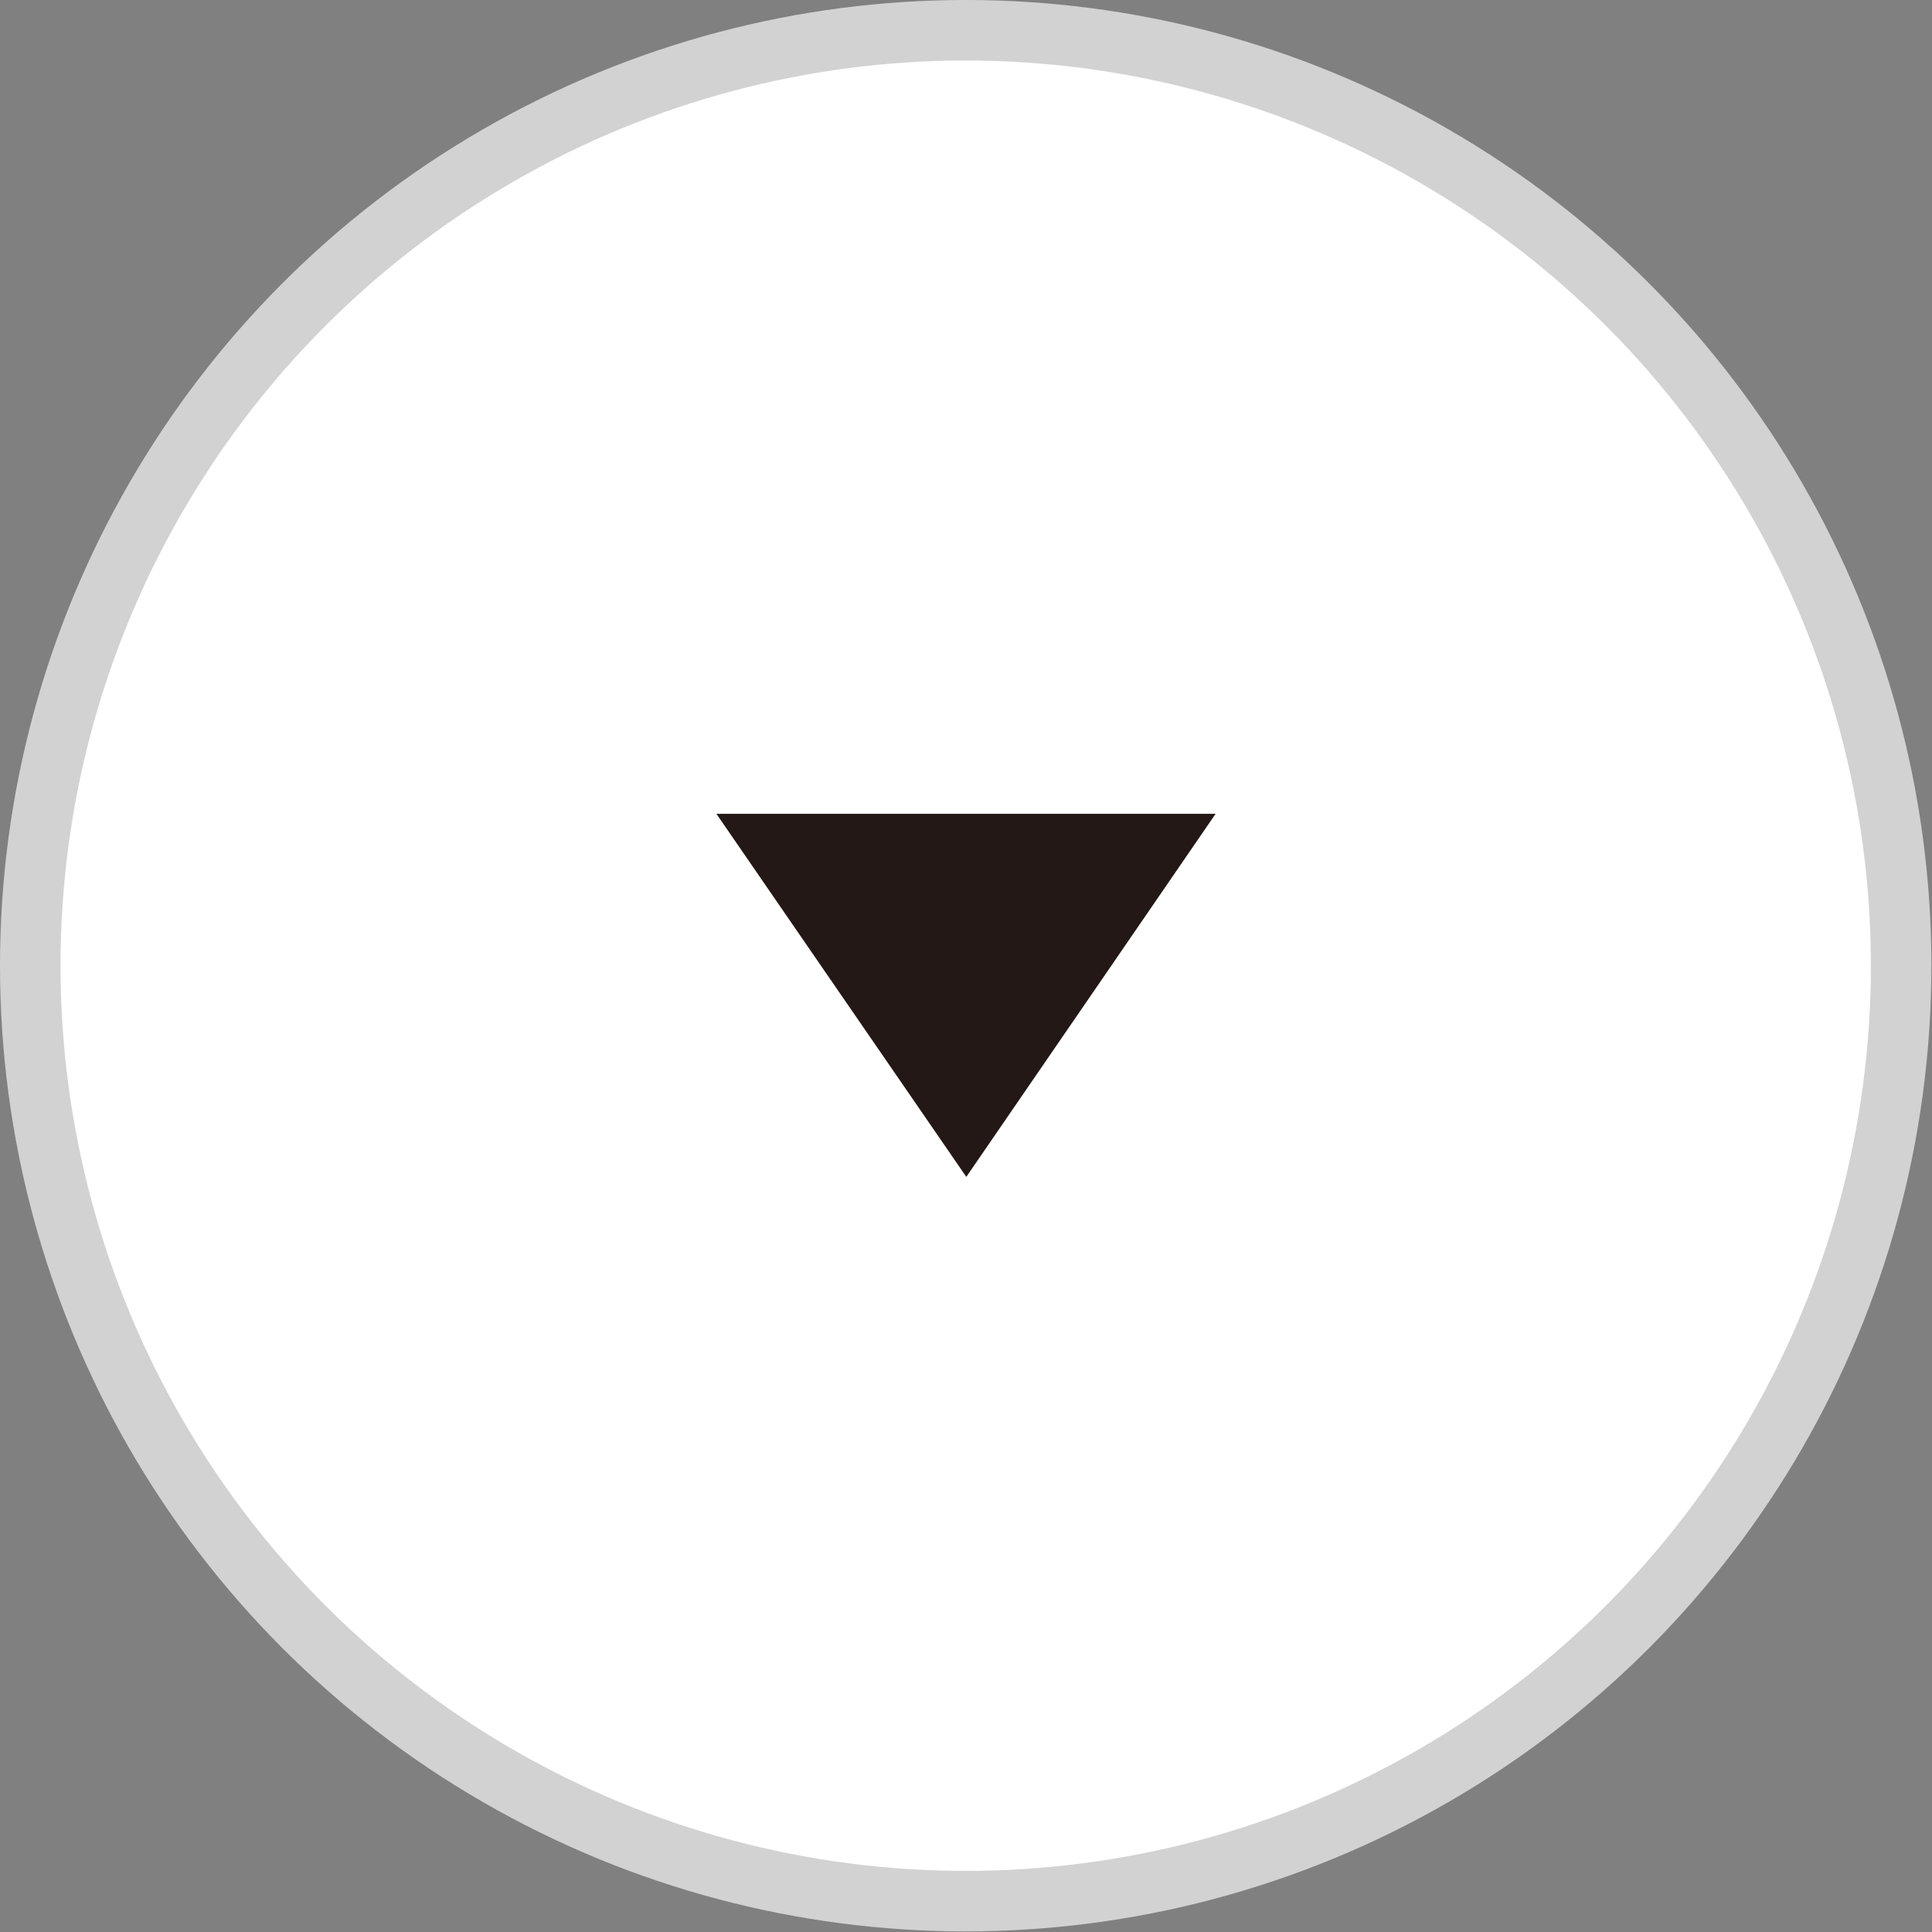
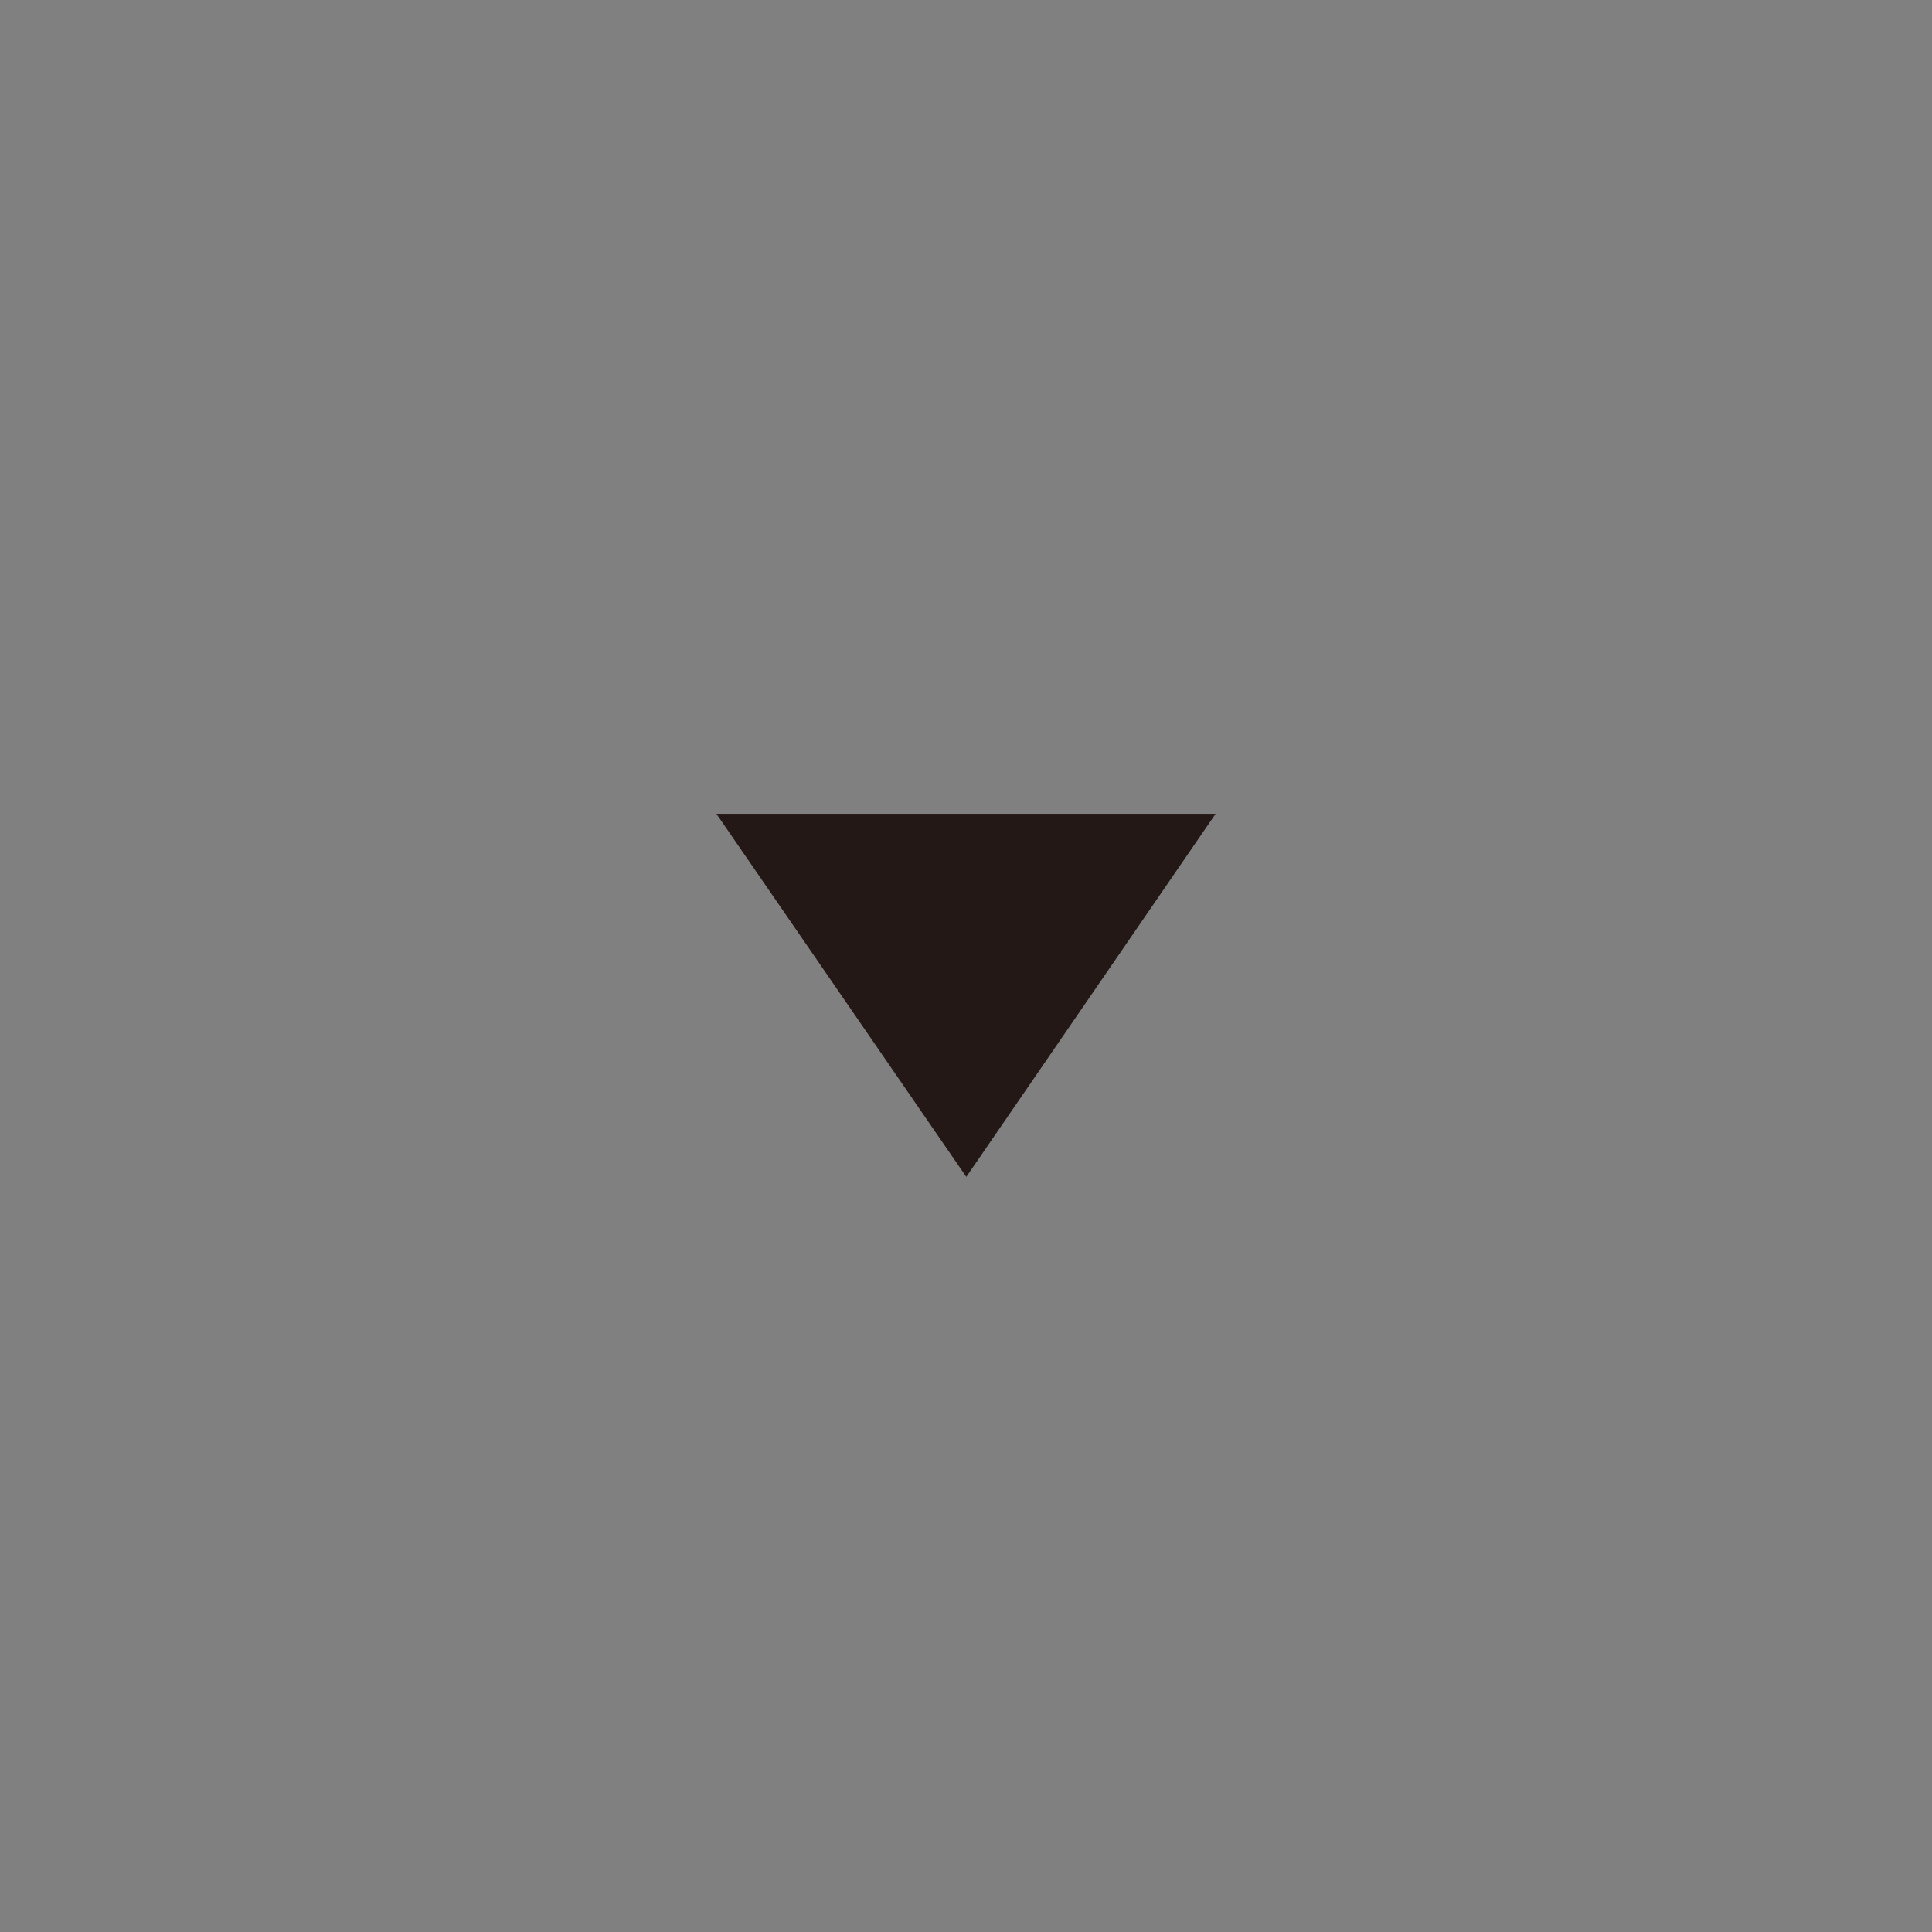
<svg xmlns="http://www.w3.org/2000/svg" id="_レイヤー_2" viewBox="0 0 31.93 31.93">
  <rect x="0" y="0" width="31.93" height="31.93" fill="#808080" stroke="none" />
  <defs>
    <style>.cls-1{fill:#231815;}.cls-2{fill:#fff;stroke:#d2d2d2;stroke-miterlimit:10;}</style>
  </defs>
  <g id="_レイヤー_1-2">
-     <circle class="cls-2" cx="15.96" cy="15.96" r="15.46" />
    <path class="cls-1" d="m20.09,13.45l-4.12,6-4.13-6h8.25Z" />
  </g>
</svg>